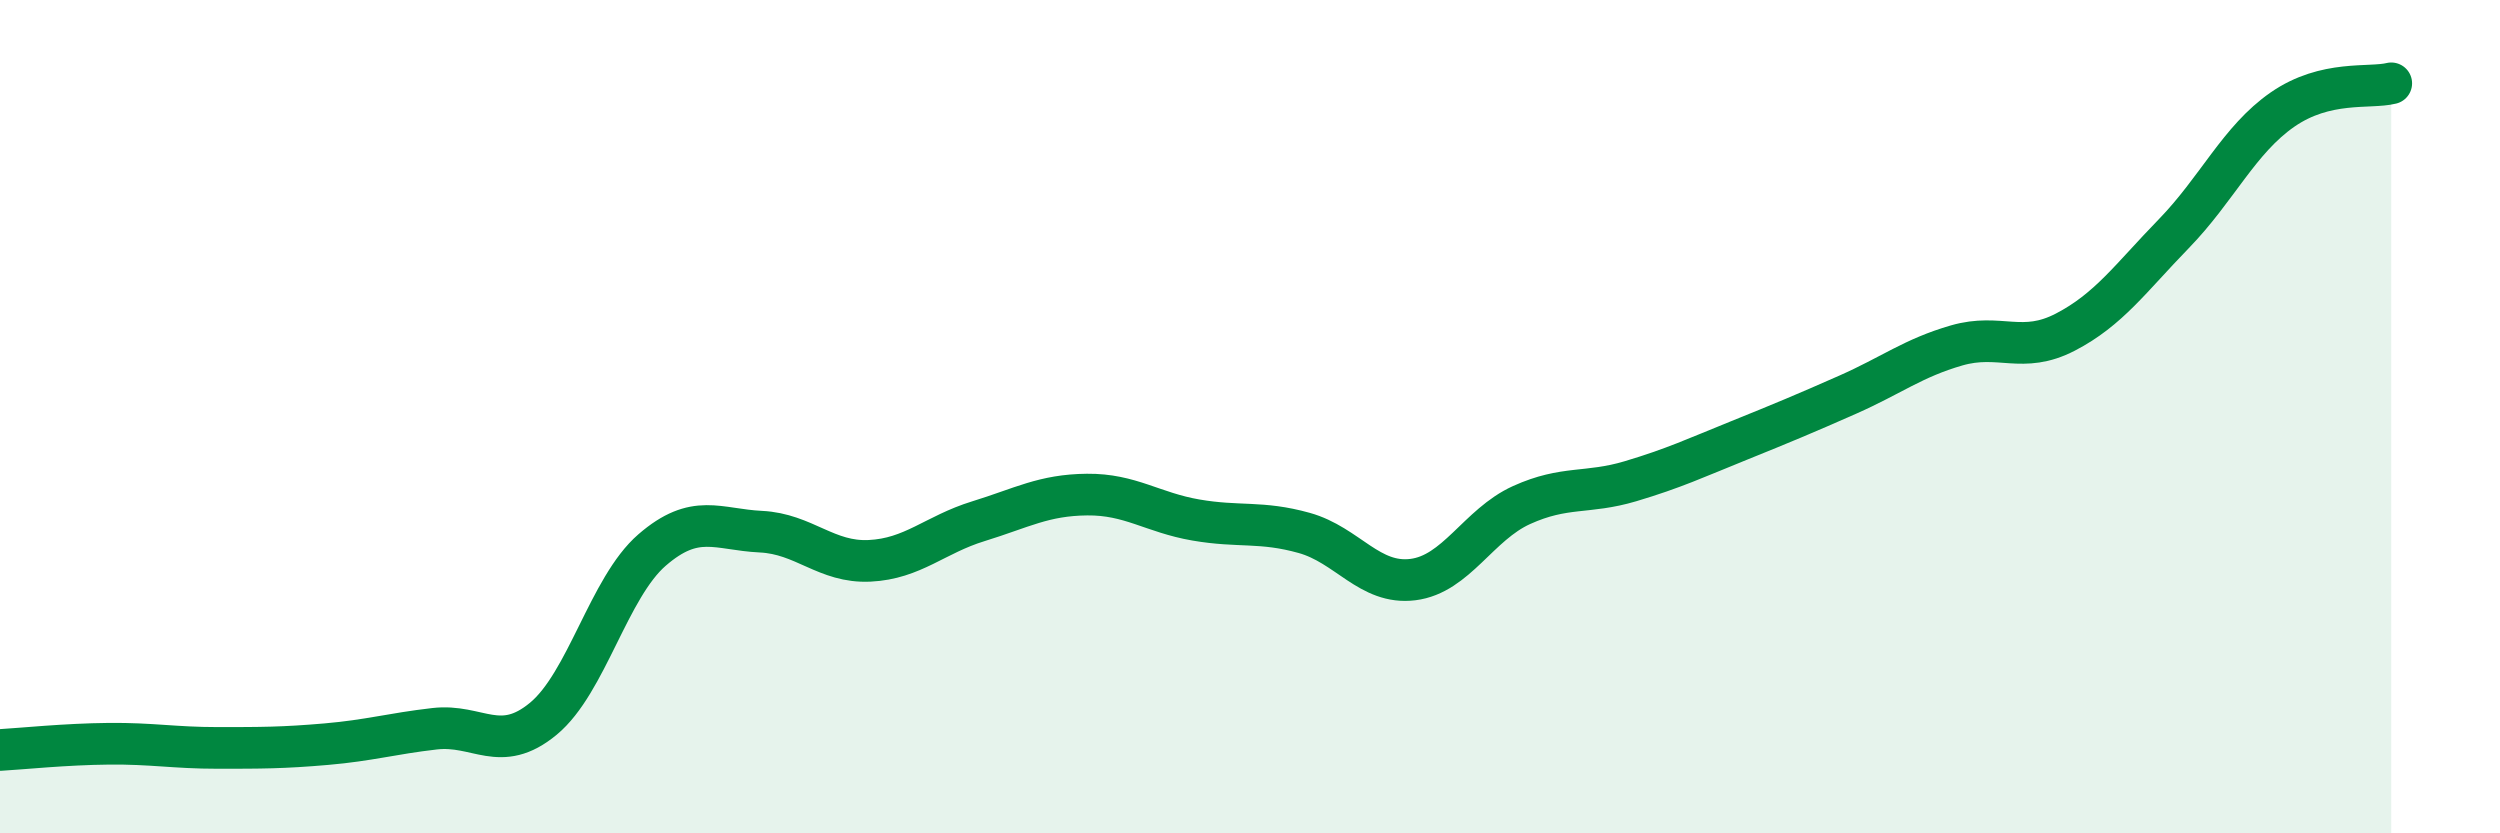
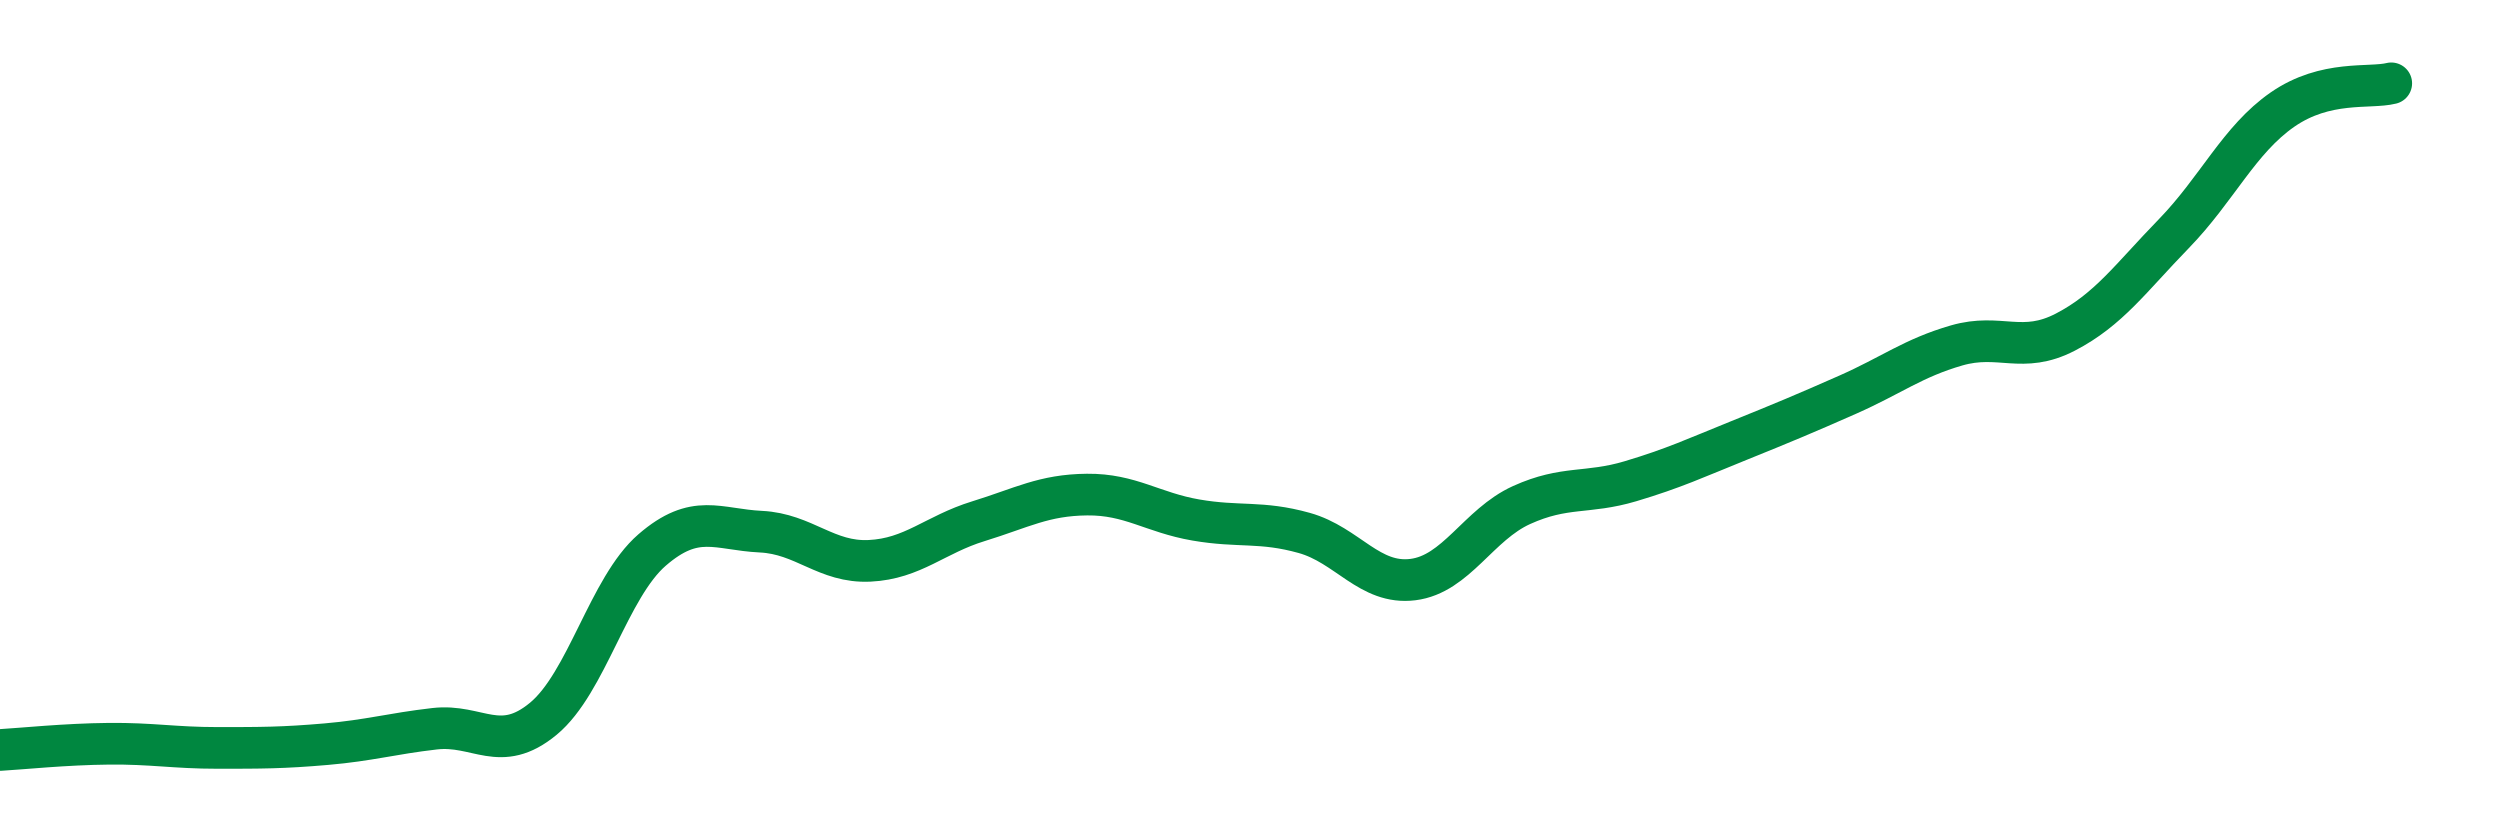
<svg xmlns="http://www.w3.org/2000/svg" width="60" height="20" viewBox="0 0 60 20">
-   <path d="M 0,18 C 0.52,17.97 1.57,17.86 2.61,17.85 C 3.65,17.84 4.18,17.95 5.22,17.95 C 6.26,17.95 6.79,17.95 7.83,17.86 C 8.87,17.77 9.39,17.61 10.43,17.49 C 11.47,17.37 12,18.11 13.04,17.25 C 14.08,16.39 14.61,14.1 15.65,13.2 C 16.69,12.3 17.22,12.71 18.26,12.76 C 19.3,12.81 19.83,13.51 20.87,13.46 C 21.91,13.41 22.44,12.83 23.48,12.51 C 24.52,12.19 25.05,11.88 26.09,11.87 C 27.13,11.86 27.66,12.3 28.7,12.48 C 29.74,12.66 30.26,12.5 31.3,12.79 C 32.34,13.08 32.87,14.04 33.91,13.91 C 34.95,13.78 35.48,12.59 36.52,12.12 C 37.56,11.65 38.09,11.86 39.13,11.55 C 40.17,11.24 40.7,10.99 41.74,10.57 C 42.78,10.15 43.31,9.93 44.35,9.47 C 45.39,9.01 45.92,8.59 46.96,8.29 C 48,7.99 48.53,8.51 49.57,7.97 C 50.61,7.43 51.13,6.68 52.17,5.61 C 53.21,4.54 53.74,3.35 54.78,2.63 C 55.82,1.91 56.87,2.13 57.39,2L57.39 20L0 20Z" fill="#008740" opacity="0.1" stroke-linecap="round" stroke-linejoin="round" />
  <path d="M 0,18 C 0.52,17.97 1.57,17.86 2.61,17.85 C 3.65,17.84 4.18,17.95 5.22,17.95 C 6.26,17.95 6.79,17.95 7.83,17.86 C 8.87,17.77 9.39,17.61 10.43,17.49 C 11.47,17.37 12,18.11 13.04,17.25 C 14.08,16.39 14.61,14.1 15.65,13.2 C 16.69,12.3 17.22,12.71 18.26,12.76 C 19.3,12.81 19.83,13.51 20.87,13.46 C 21.91,13.41 22.44,12.83 23.48,12.51 C 24.52,12.19 25.05,11.88 26.09,11.87 C 27.13,11.86 27.66,12.3 28.7,12.48 C 29.74,12.66 30.26,12.5 31.3,12.79 C 32.34,13.08 32.87,14.04 33.91,13.91 C 34.95,13.78 35.48,12.59 36.52,12.12 C 37.56,11.65 38.09,11.86 39.13,11.55 C 40.17,11.24 40.7,10.99 41.74,10.57 C 42.78,10.15 43.31,9.93 44.35,9.47 C 45.39,9.01 45.92,8.59 46.96,8.29 C 48,7.99 48.53,8.51 49.57,7.97 C 50.61,7.43 51.13,6.68 52.17,5.61 C 53.21,4.54 53.74,3.35 54.78,2.63 C 55.82,1.91 56.87,2.13 57.39,2" stroke="#008740" stroke-width="1" fill="none" stroke-linecap="round" stroke-linejoin="round" />
</svg>